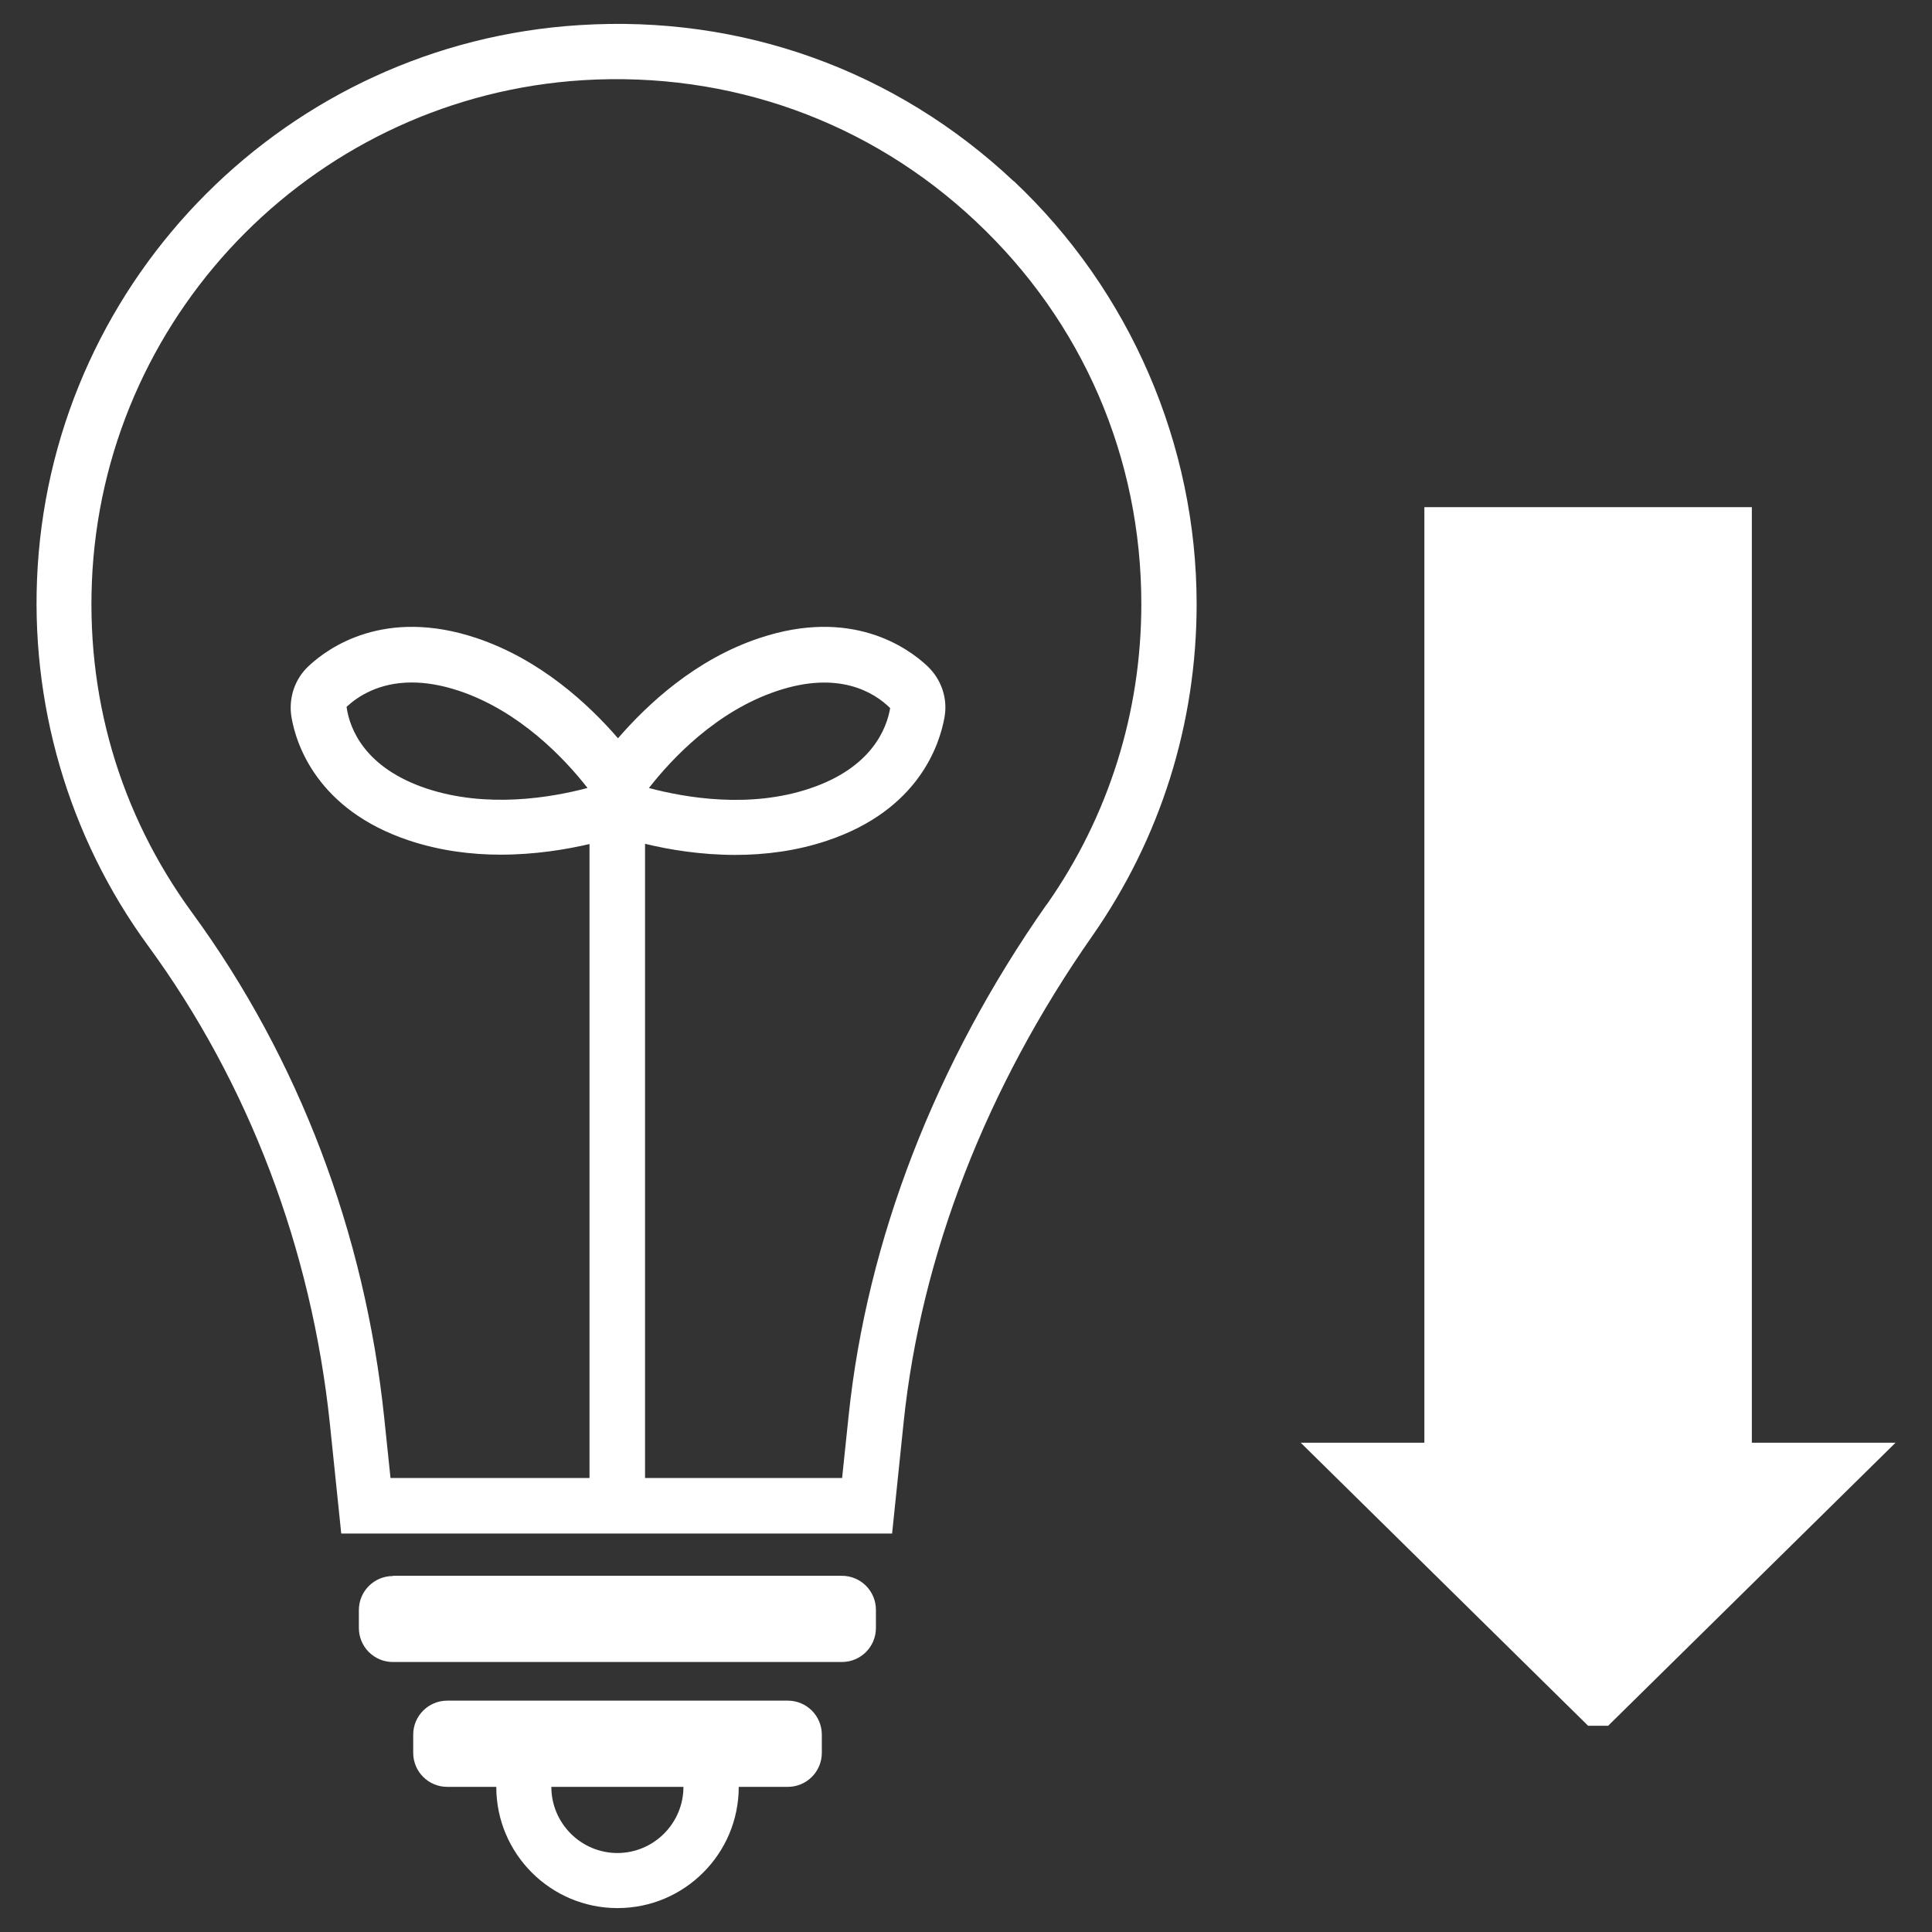
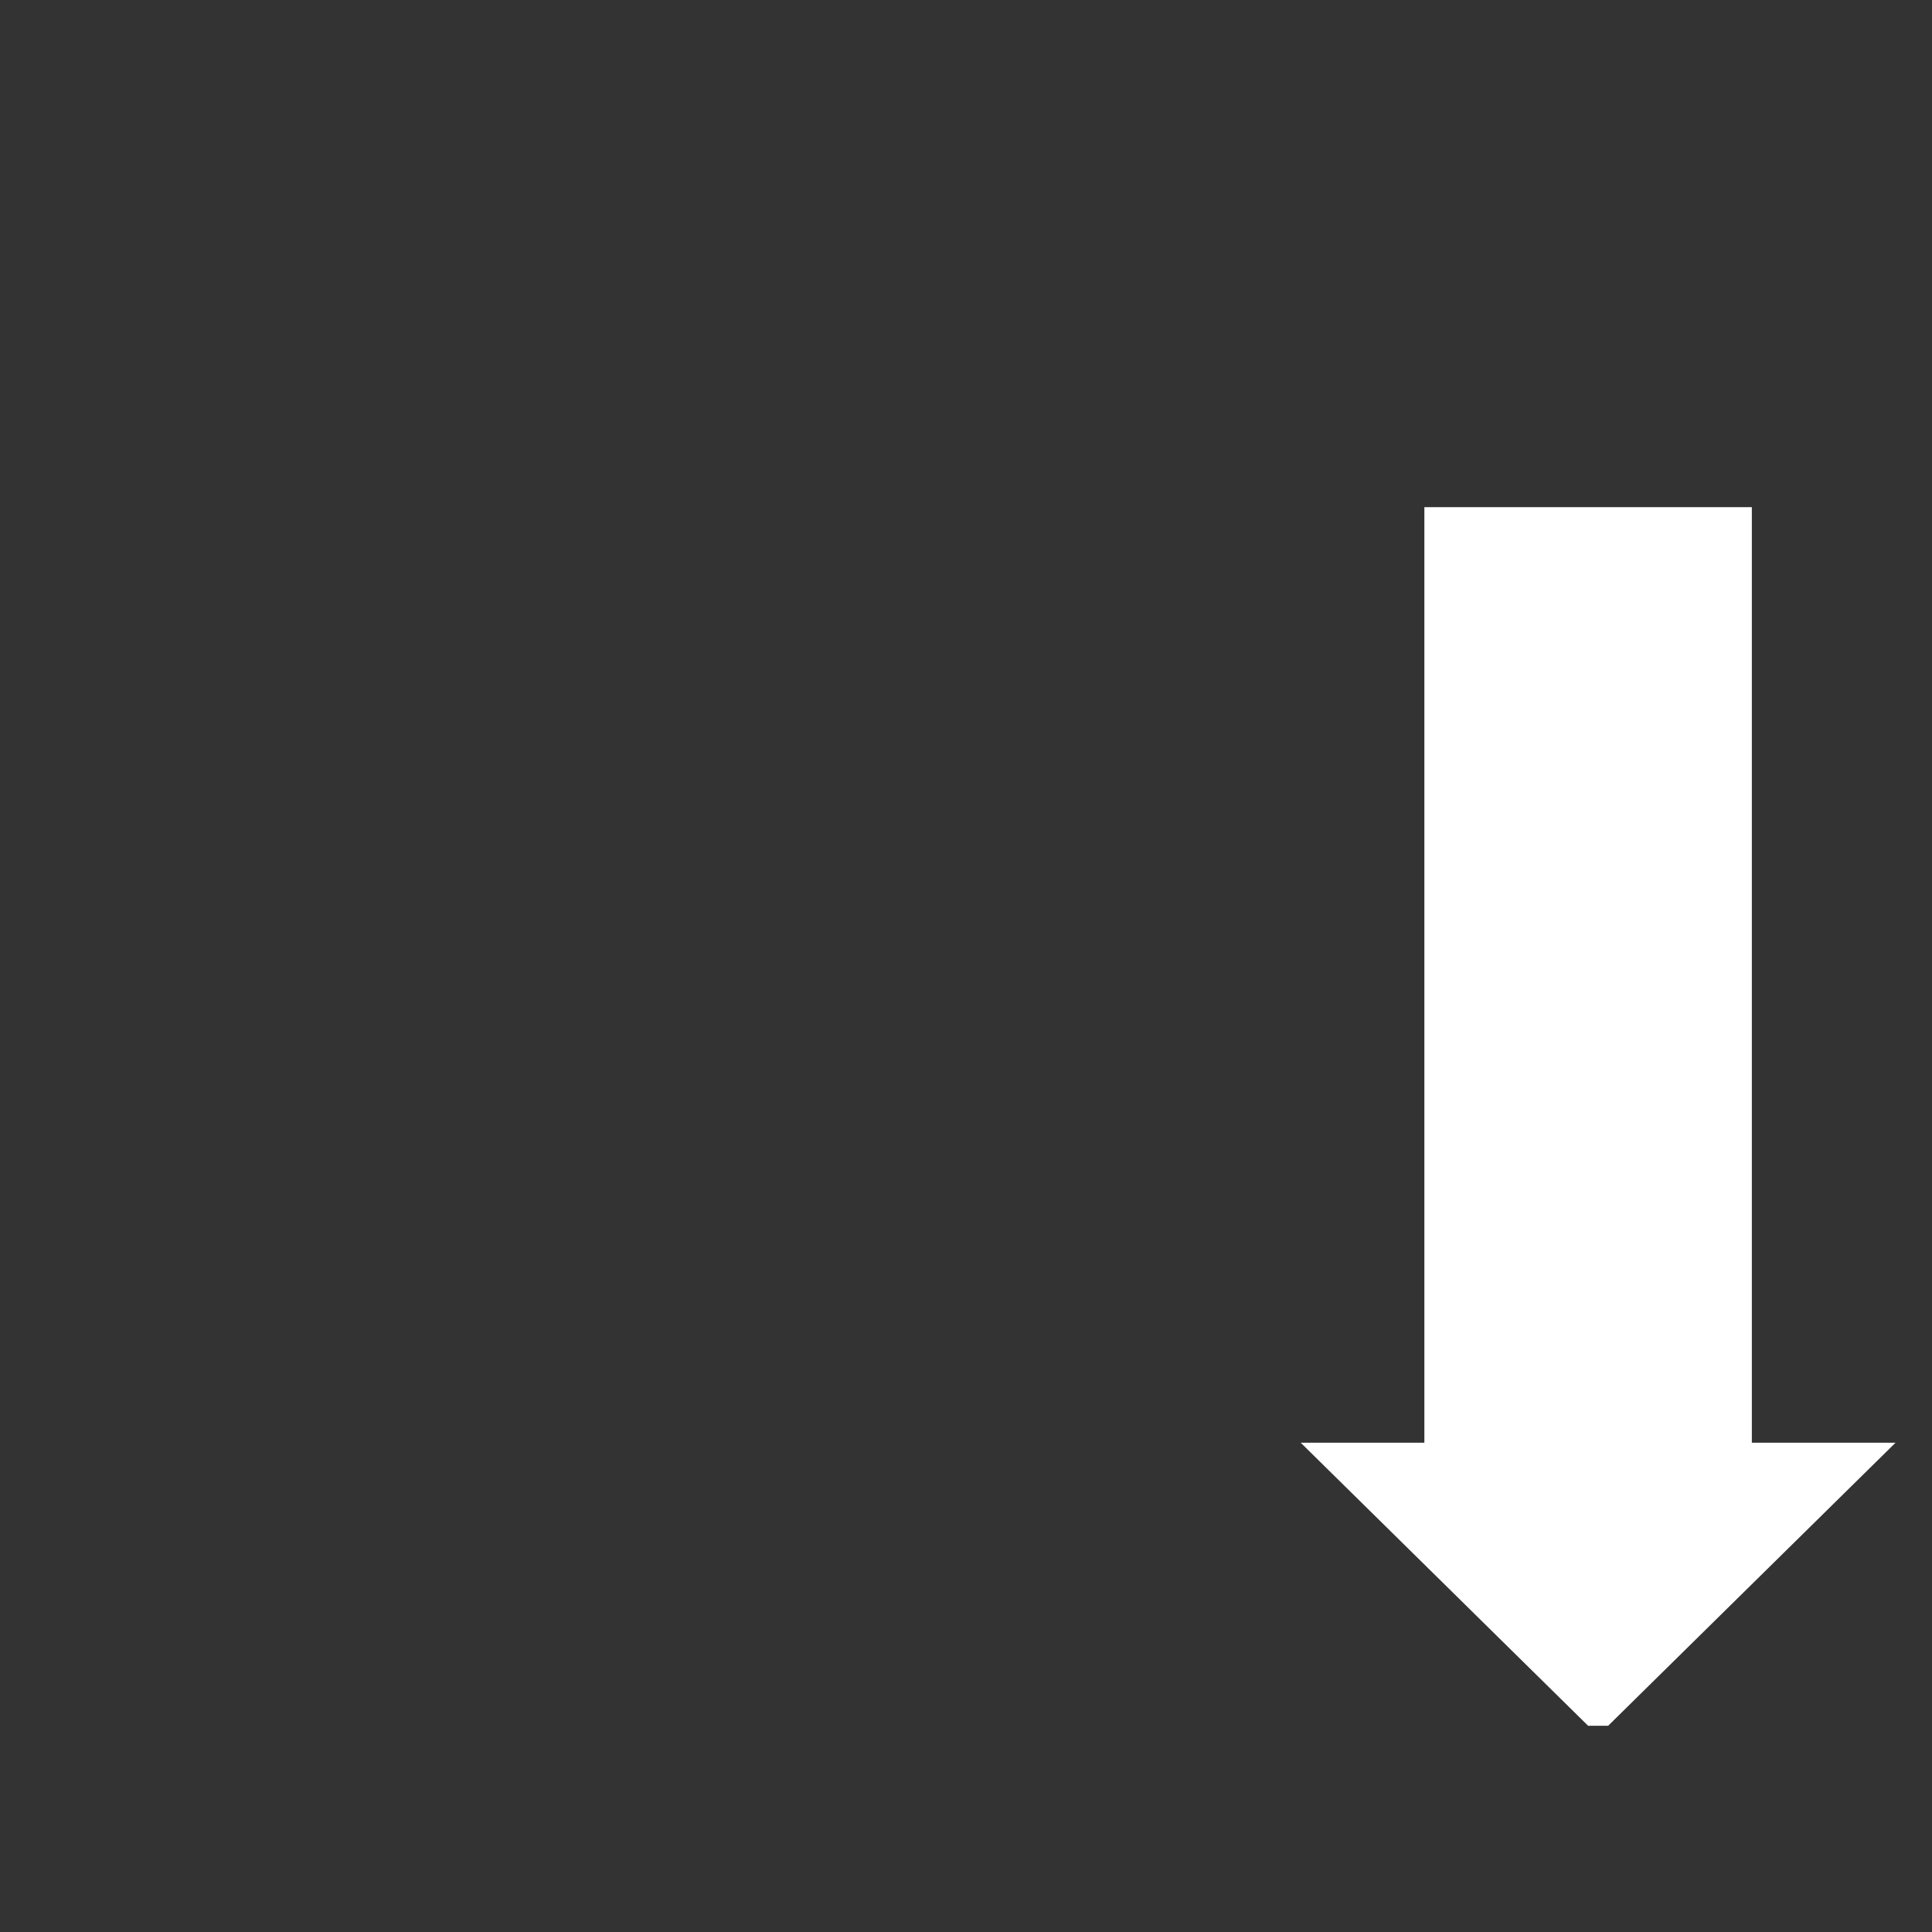
<svg xmlns="http://www.w3.org/2000/svg" id="a" data-name="レイヤー 1" viewBox="0 0 80 80">
  <rect x="0" y="0" width="80" height="80" fill="#333333" stroke="none" />
  <defs>
    <style>
      .b {
        fill: #fff;
        stroke-width: 0px;
      }
    </style>
  </defs>
  <g>
-     <path class="b" d="m41.97,7.5C37.09,2.91,30.71.61,23.99,1.04,11.95,1.79,2.31,11.43,1.56,23.47c-.35,5.61,1.27,11.18,4.57,15.69,4.17,5.7,6.77,12.55,7.53,19.8l.47,4.54h22.81l.48-4.63c.72-6.89,3.42-13.84,7.8-20.1,2.83-4.05,4.33-8.8,4.33-13.76,0-6.6-2.76-12.98-7.57-17.51Zm1.37,29.95c-4.61,6.57-7.44,13.9-8.2,21.17l-.27,2.58h-8.16v-26.26c.99.24,2.3.46,3.74.46,1.21,0,2.52-.16,3.8-.59,3.8-1.27,4.66-3.99,4.86-5.11.14-.78-.13-1.57-.71-2.12-.82-.77-3.15-2.43-6.95-1.16-2.65.88-4.63,2.73-5.86,4.15-1.23-1.42-3.21-3.26-5.86-4.15-3.8-1.27-6.13.39-6.95,1.16-.58.54-.84,1.33-.71,2.12.19,1.11,1.06,3.83,4.86,5.1,1.29.43,2.59.59,3.8.59,1.41,0,2.69-.21,3.68-.44v26.25h-8.24l-.26-2.49c-.8-7.66-3.55-14.89-7.95-20.91-3.02-4.13-4.45-9.04-4.13-14.19C4.52,12.72,13.24,4,24.14,3.32c6.08-.37,11.86,1.7,16.27,5.85,4.42,4.15,6.85,9.78,6.85,15.84,0,4.48-1.35,8.79-3.92,12.45Zm-16.47-4.82c.96-1.23,2.81-3.19,5.31-4.02,2.54-.85,4.01.05,4.68.71-.15.88-.79,2.48-3.33,3.33-2.5.84-5.15.38-6.66-.02Zm-2.55,0c-1.51.4-4.16.85-6.66.02-2.54-.85-3.18-2.45-3.31-3.38.46-.43,1.33-1.01,2.7-1.01.57,0,1.22.1,1.97.35,2.5.84,4.35,2.79,5.31,4.02Z" />
-     <path class="b" d="m16.27,65.25h18.59c.78,0,1.41.63,1.41,1.41v.75c0,.78-.63,1.41-1.41,1.41h-18.59c-.78,0-1.41-.63-1.41-1.41v-.74c0-.78.63-1.41,1.41-1.41Z" />
-     <path class="b" d="m32.62,70.42h-14.1c-.78,0-1.41.63-1.41,1.41v.75c0,.78.63,1.41,1.41,1.41h2.03c0,2.77,2.25,5.02,5.02,5.02s5.02-2.25,5.02-5.02h2.03c.78,0,1.41-.63,1.41-1.41v-.75c0-.78-.63-1.41-1.41-1.41Zm-7.05,6.31c-1.51,0-2.74-1.23-2.74-2.74h5.47c0,1.51-1.23,2.74-2.74,2.74Z" />
-   </g>
+     </g>
  <polygon class="b" points="78.49 59.74 72.54 59.74 72.54 21 58.98 21 58.98 59.74 53.86 59.74 65.76 71.46 66.59 71.46 78.49 59.74" />
</svg>